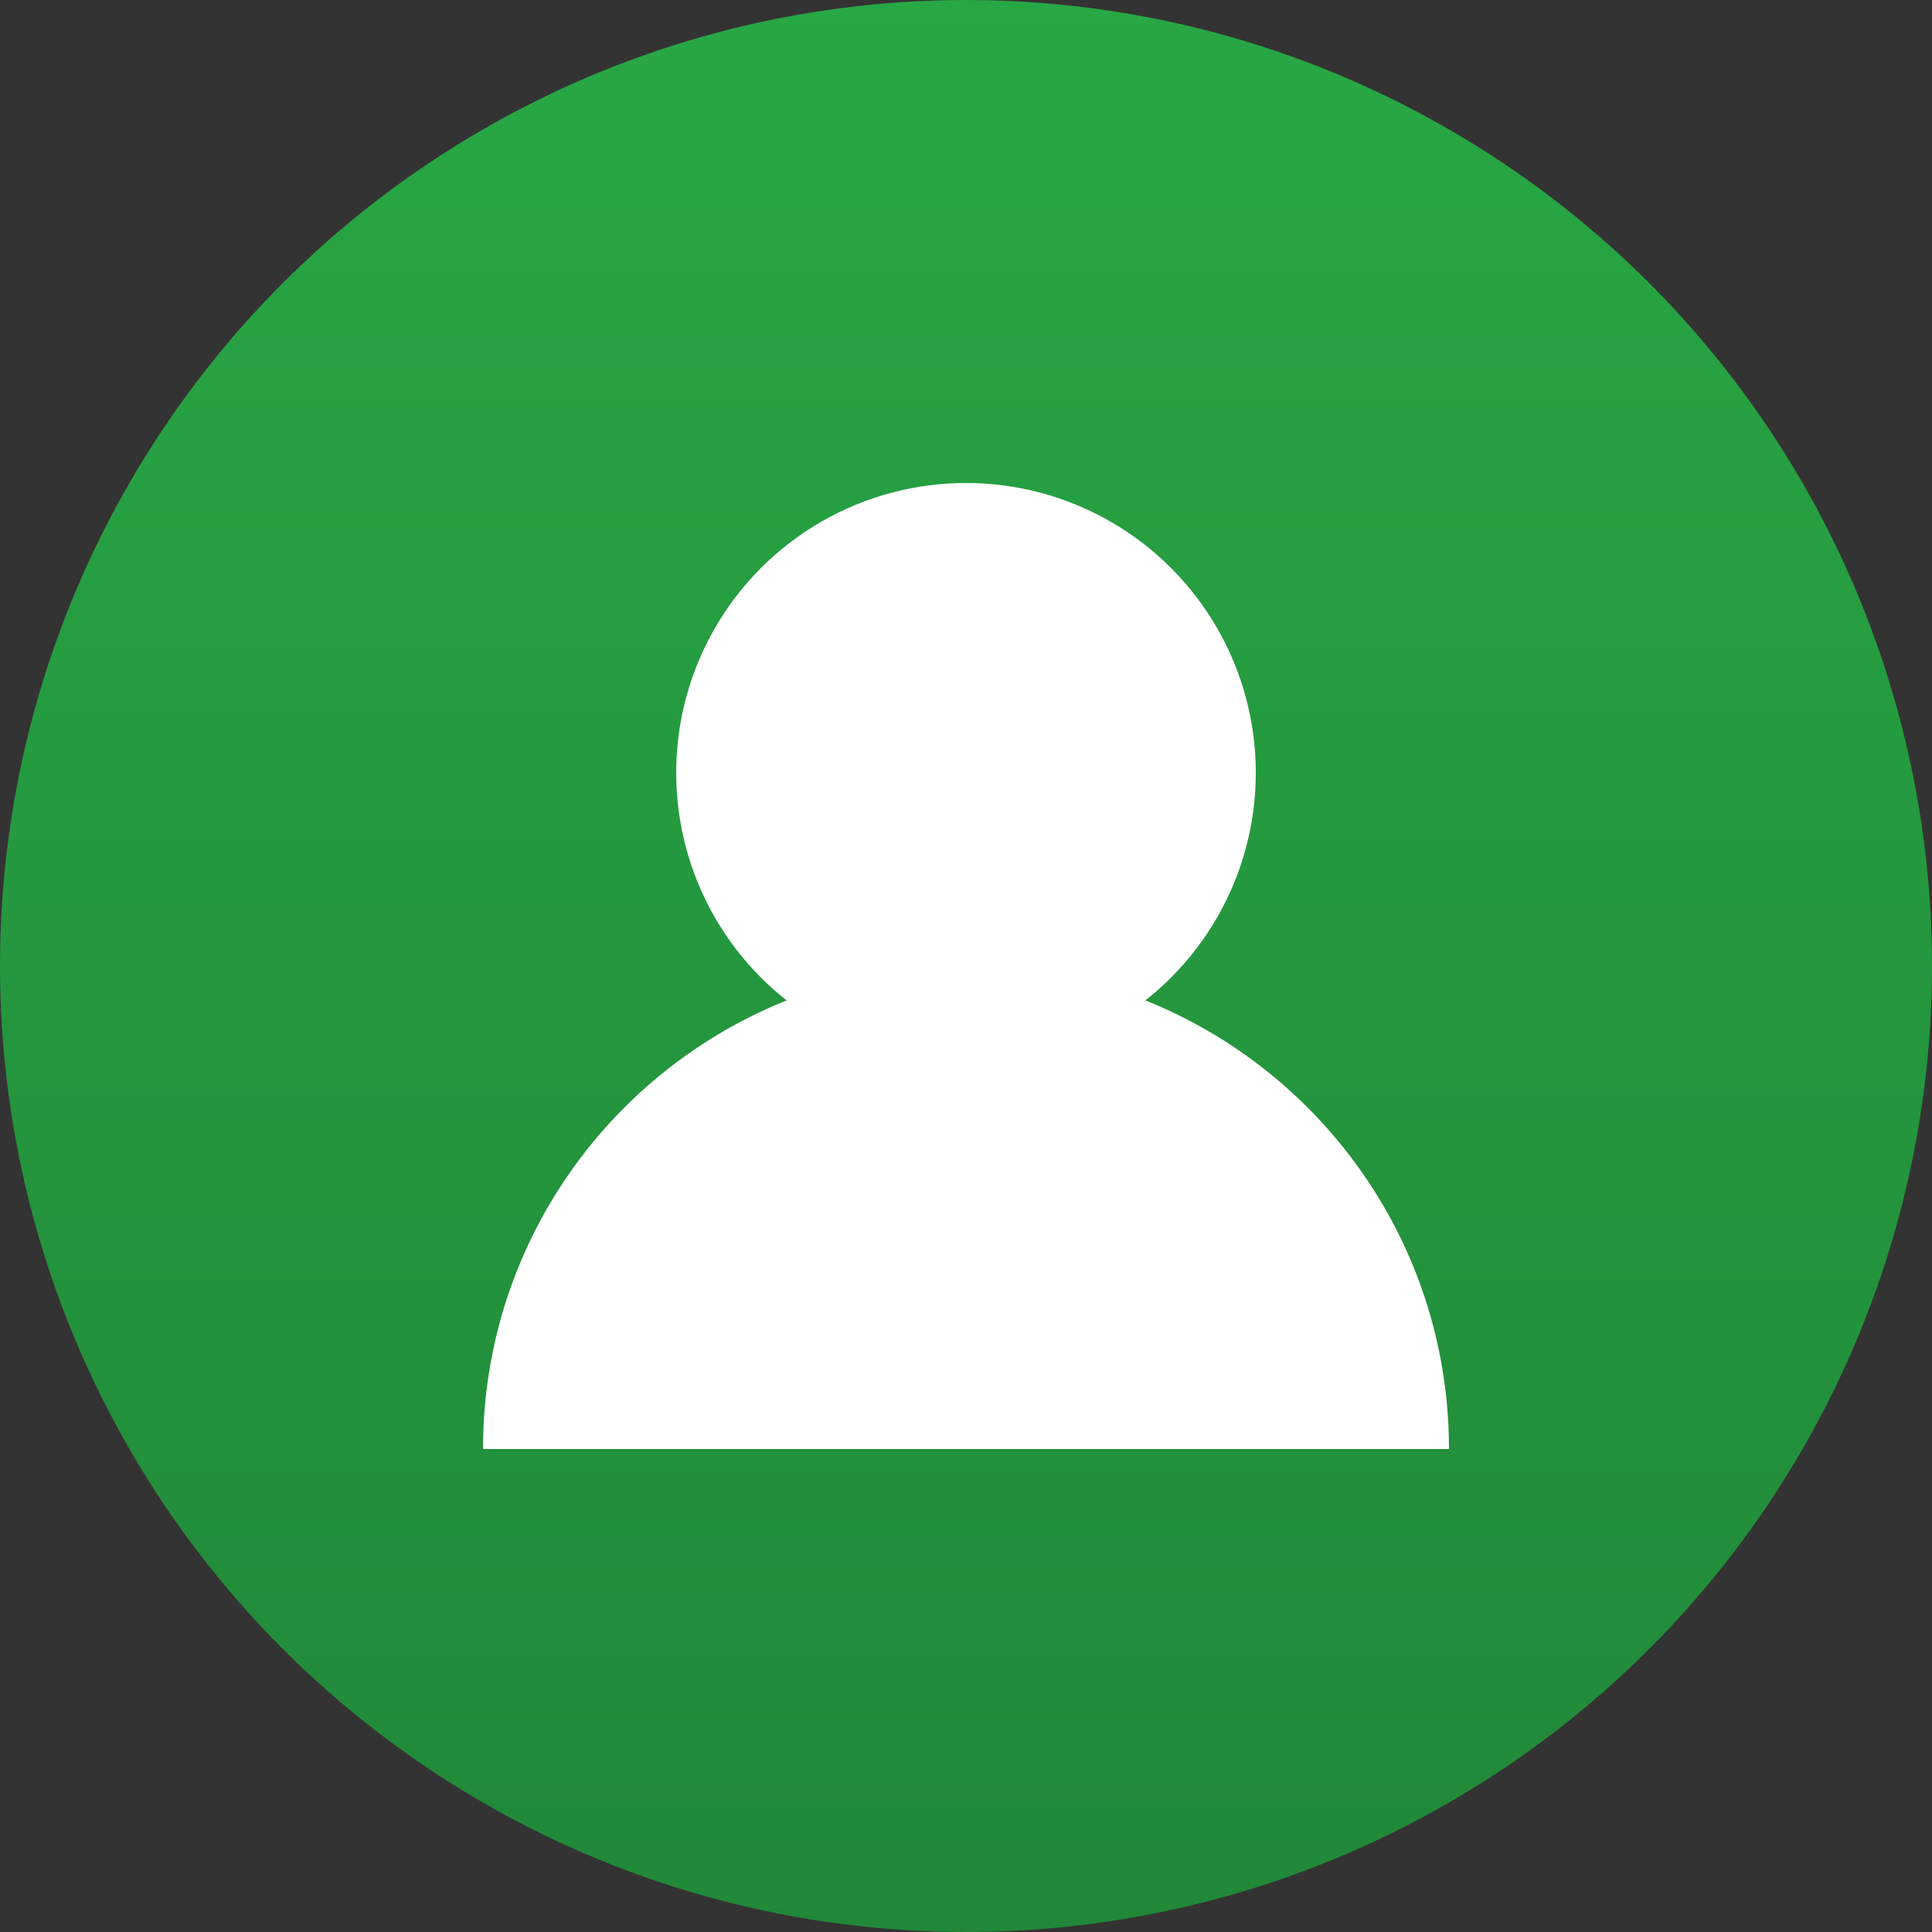
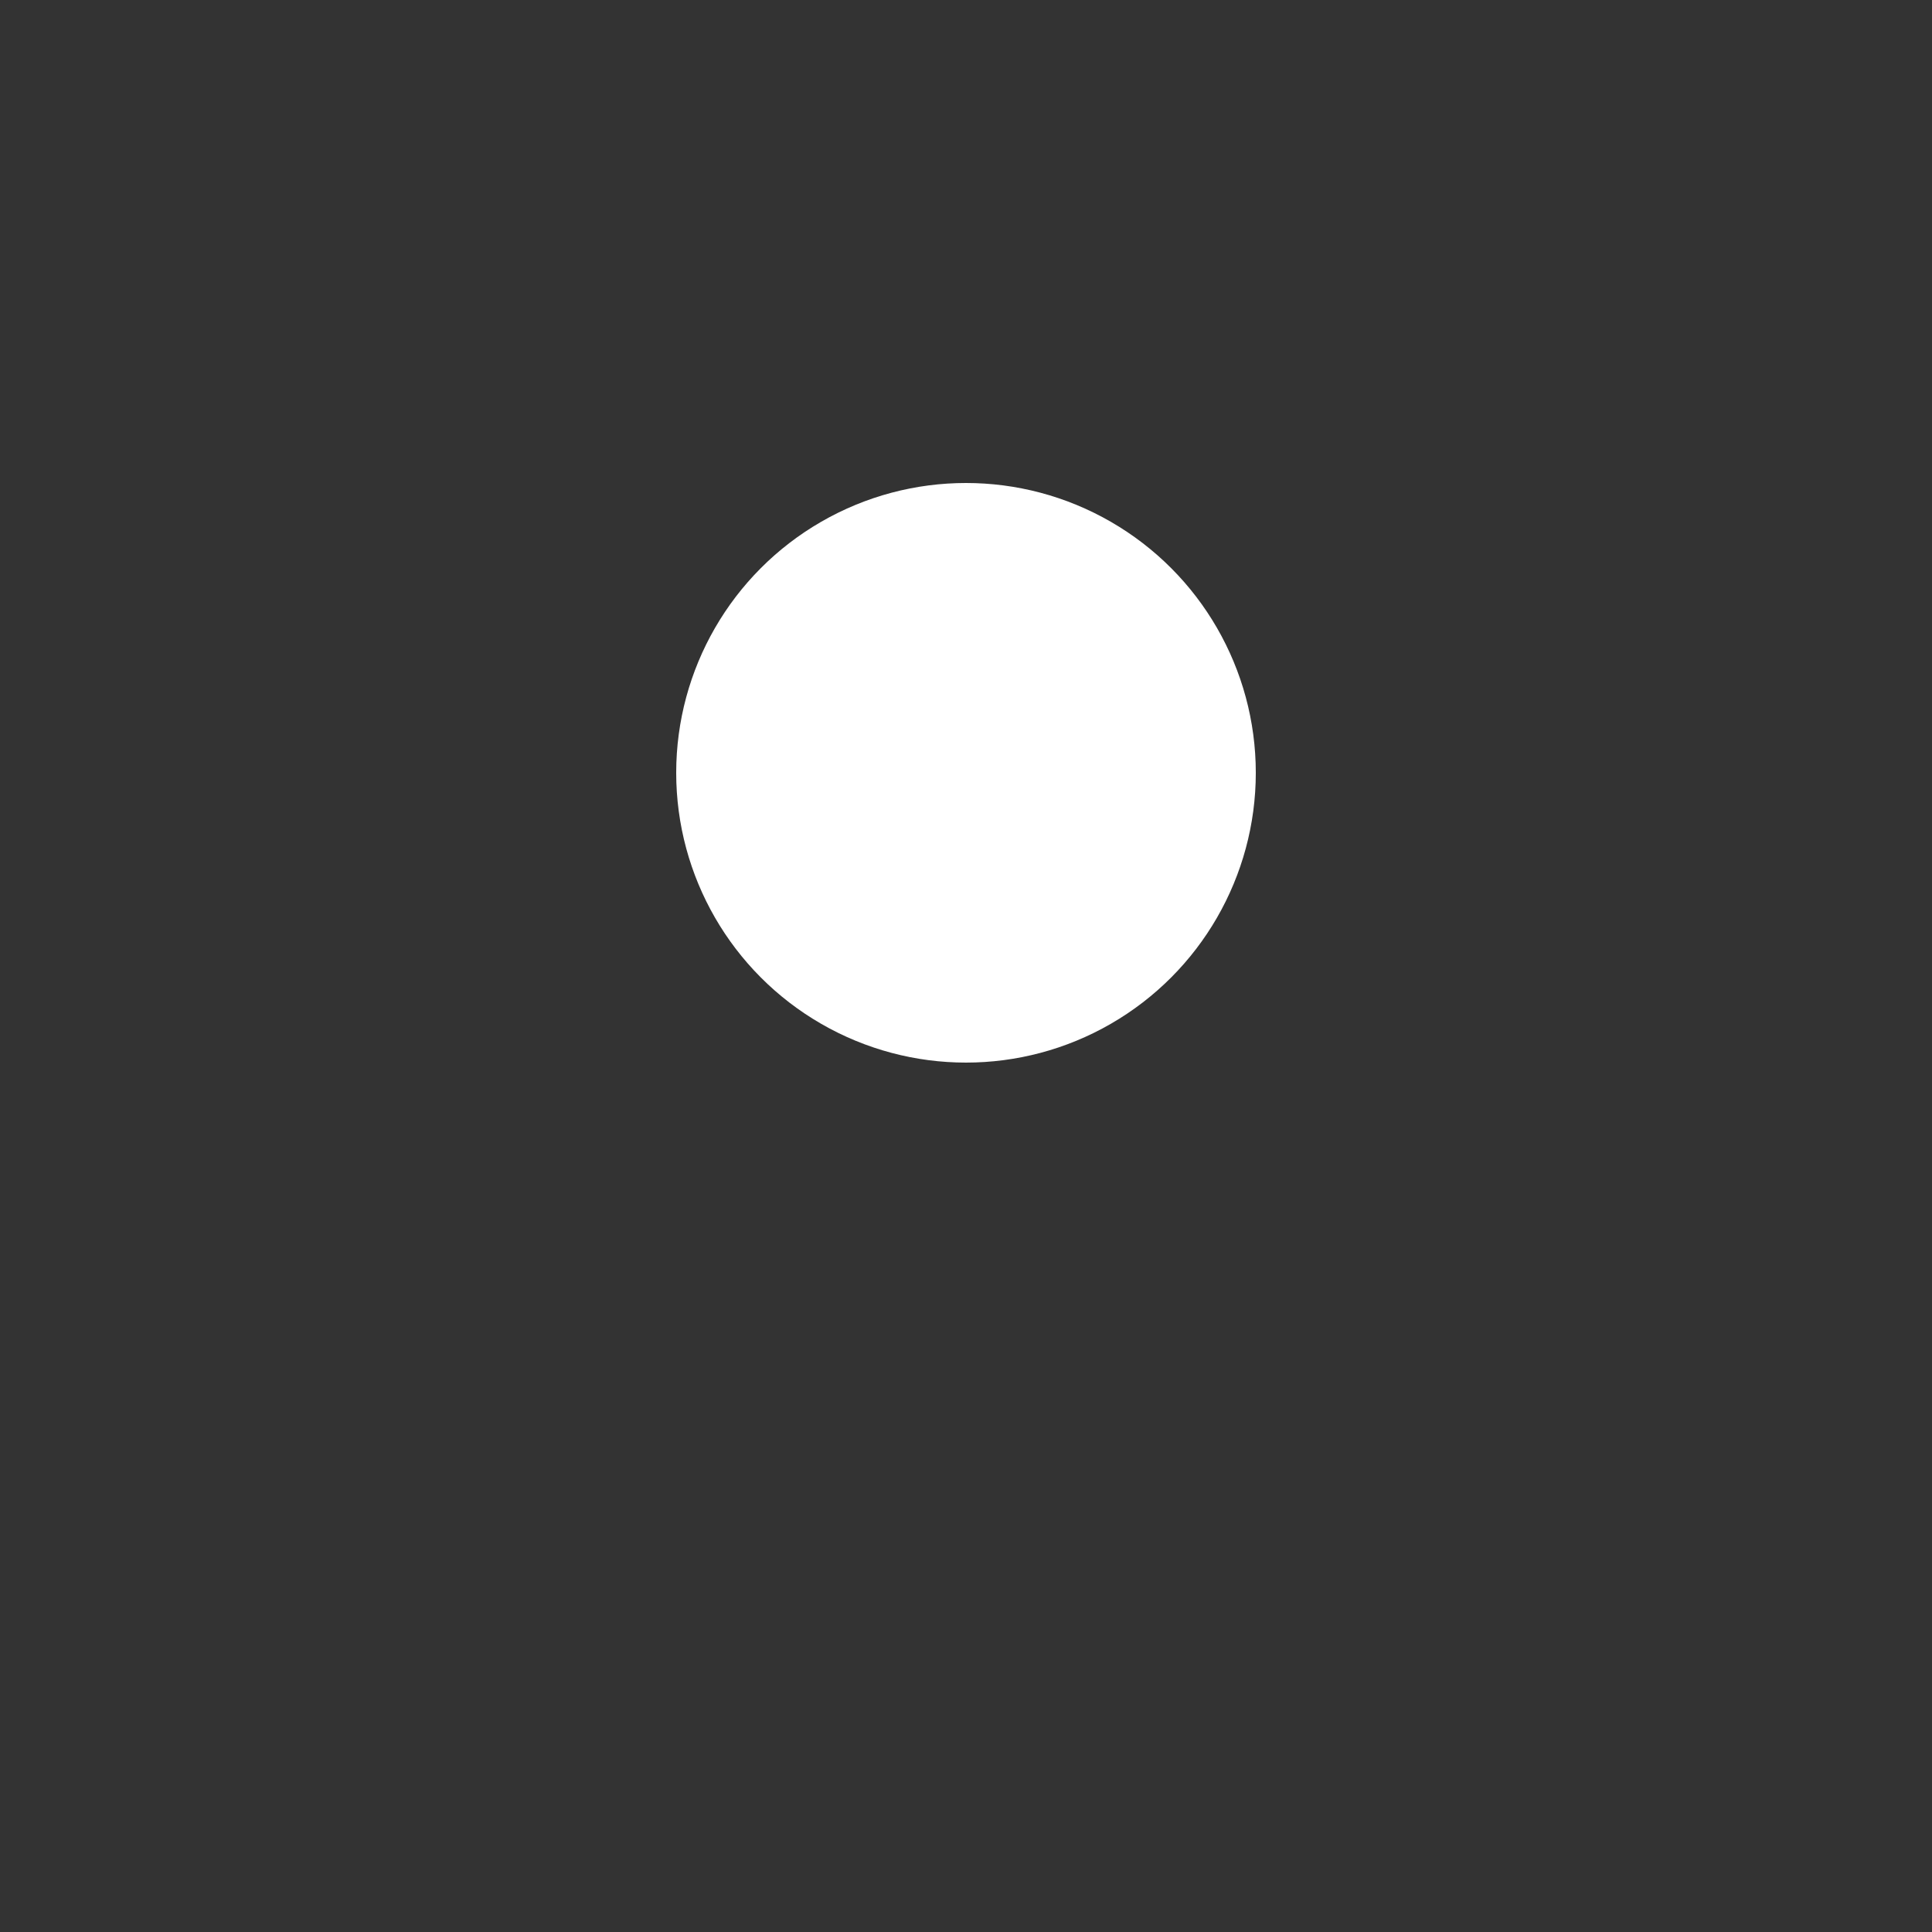
<svg xmlns="http://www.w3.org/2000/svg" width="100px" height="100px" viewBox="0 0 100 100" version="1.1">
  <rect x="0" y="0" width="100" height="100" fill="#333333" stroke="none" />
  <title>Testimonial 2</title>
  <defs>
    <linearGradient x1="50%" y1="0%" x2="50%" y2="100%" id="linearGradient-1">
      <stop stop-color="#28A745" offset="0%" />
      <stop stop-color="#218838" offset="100%" />
    </linearGradient>
  </defs>
  <g id="Page-1" stroke="none" stroke-width="1" fill="none" fill-rule="evenodd">
-     <circle id="Background" fill="url(#linearGradient-1)" cx="50" cy="50" r="50" />
    <g id="Person" transform="translate(25, 25)" fill="#FFFFFF">
      <circle id="Head" cx="25" cy="15" r="15" />
-       <path d="M50,50 C50,36.193 38.807,25 25,25 C11.193,25 0,36.193 0,50 L50,50 Z" id="Body" />
    </g>
  </g>
</svg>